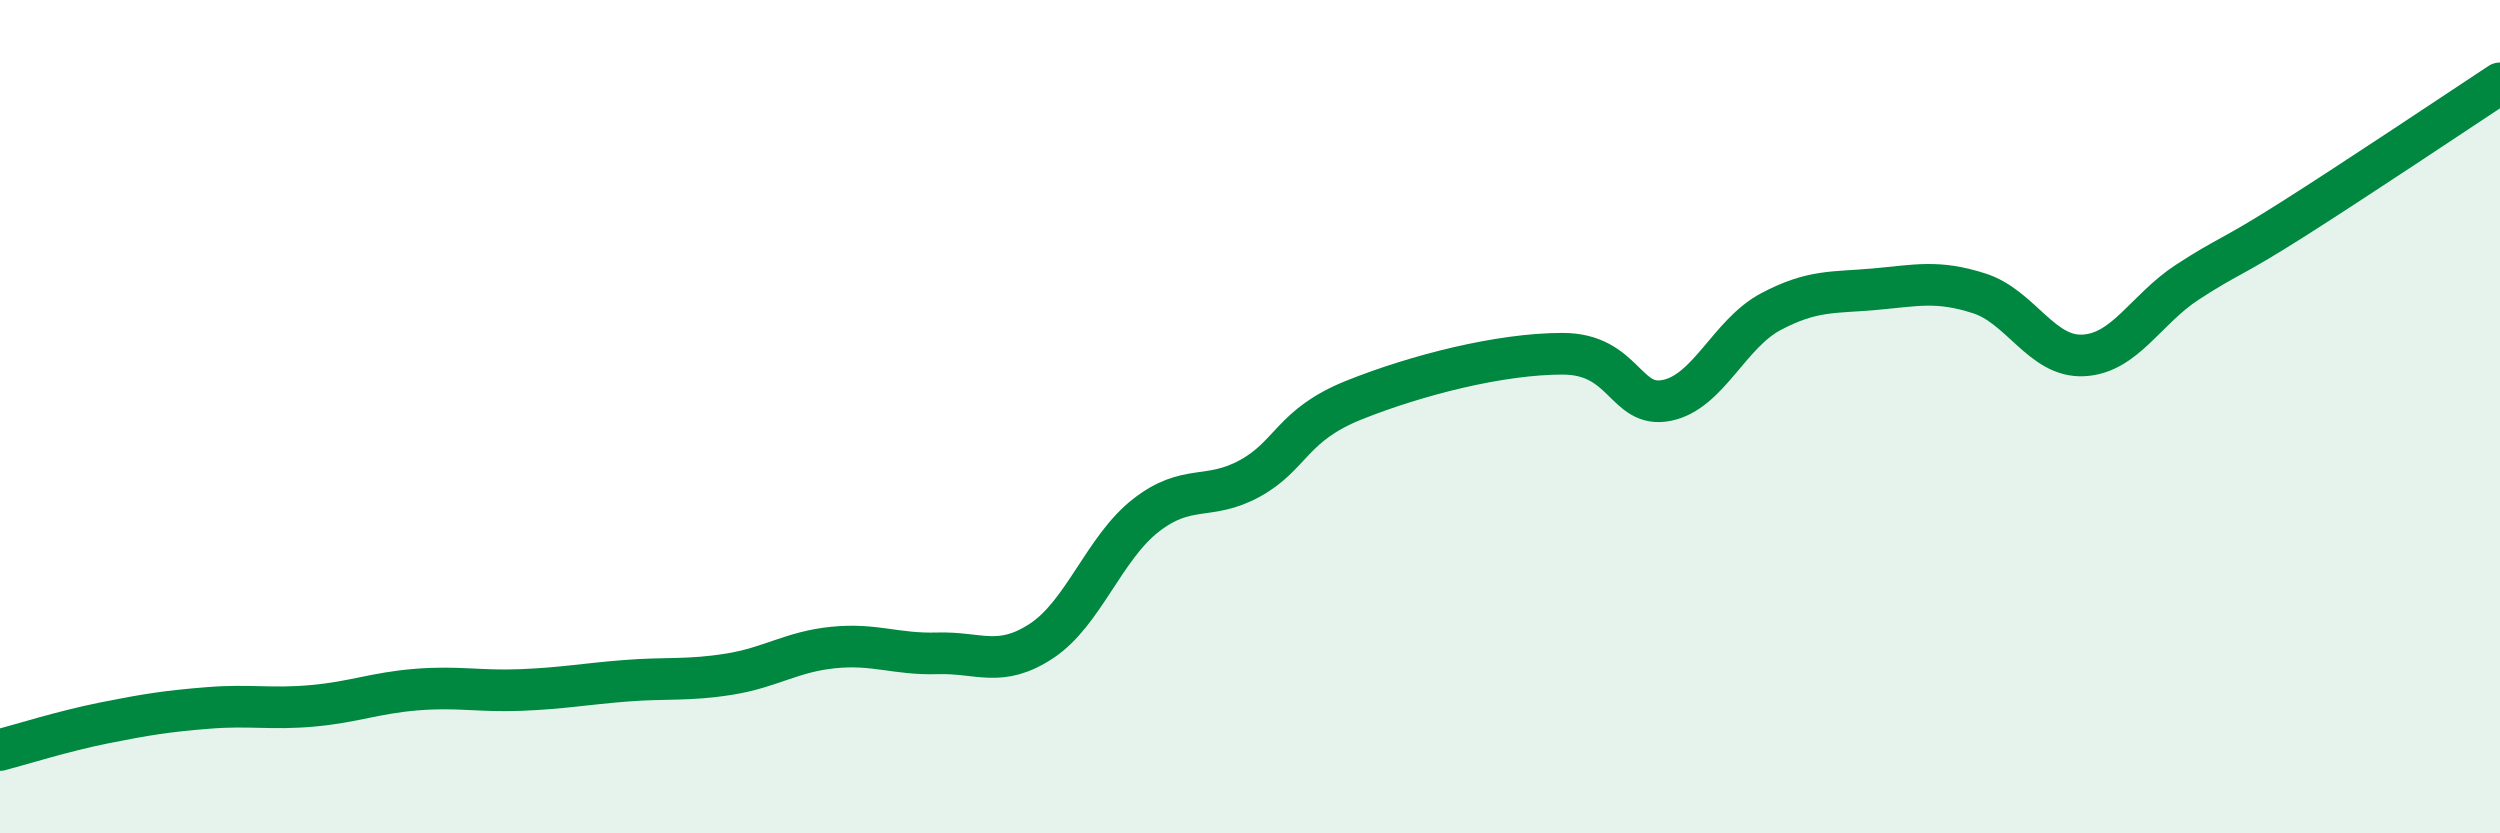
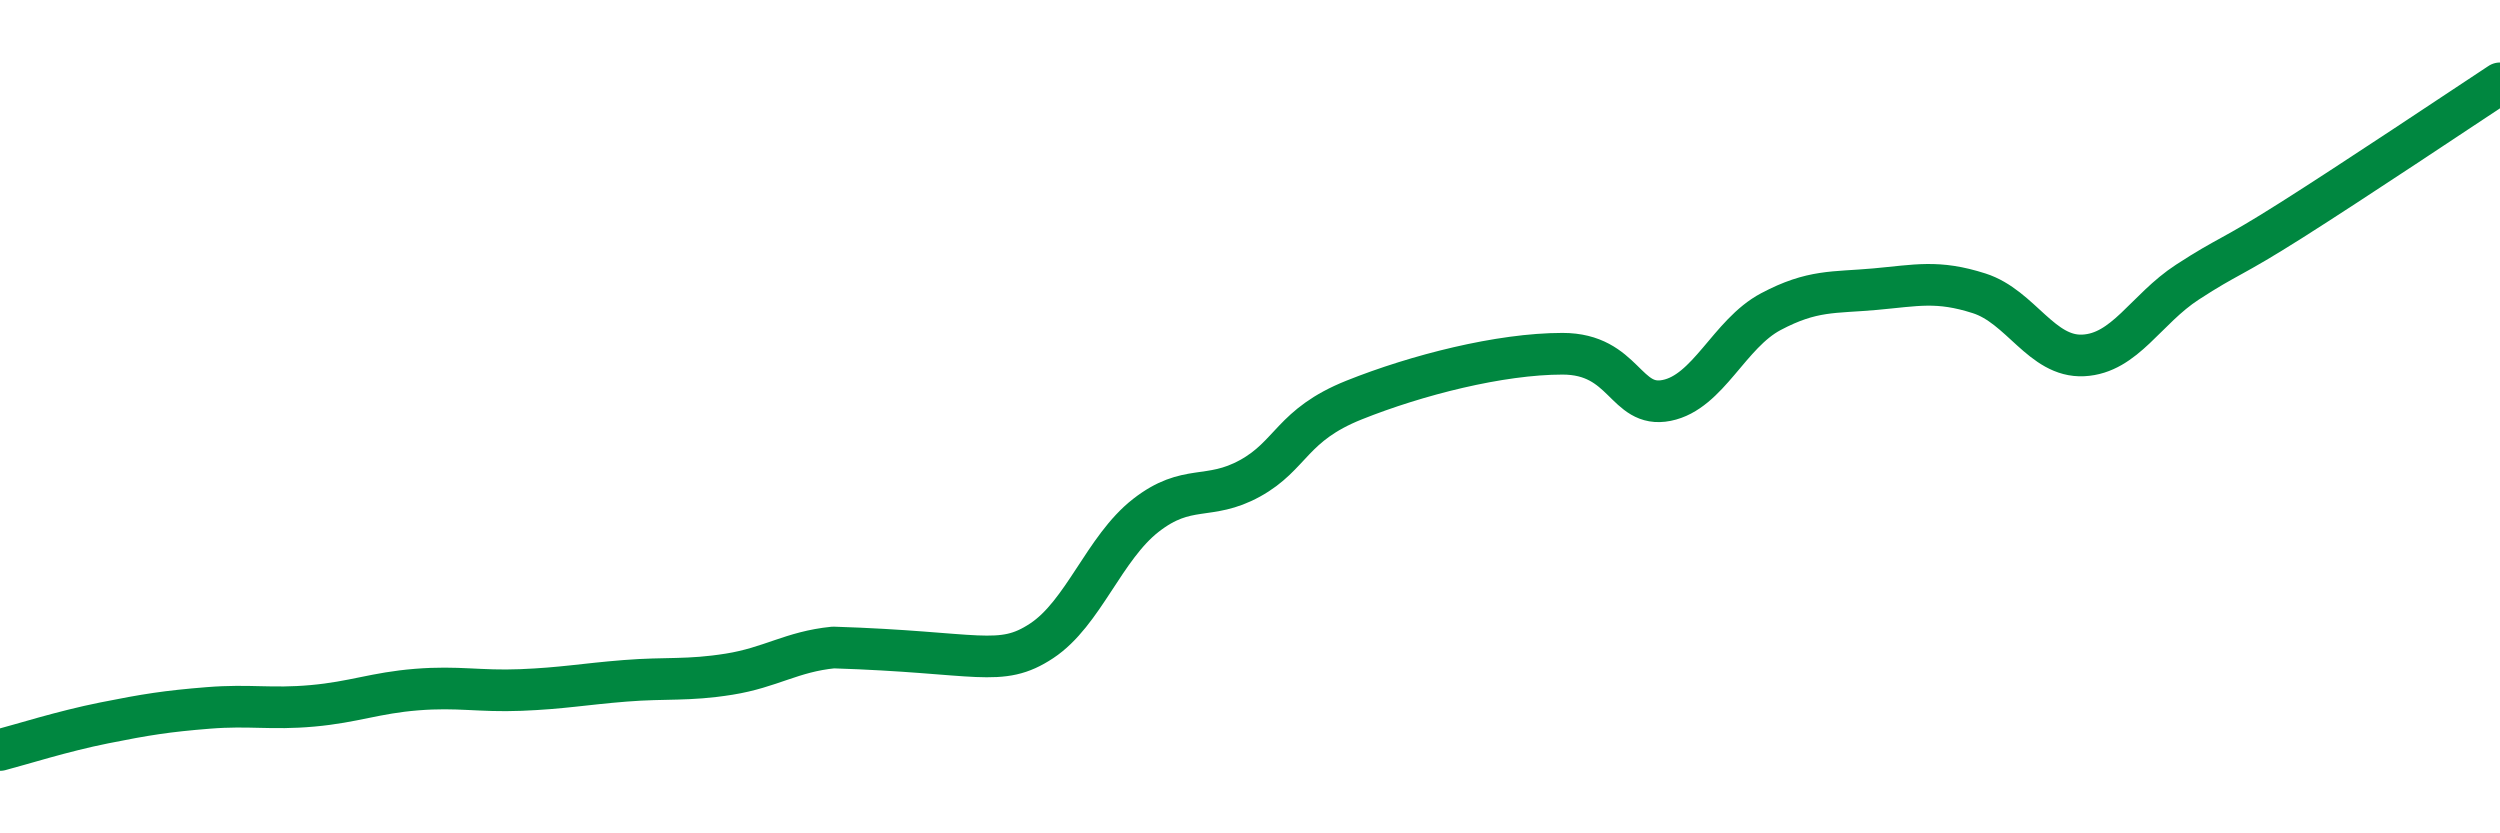
<svg xmlns="http://www.w3.org/2000/svg" width="60" height="20" viewBox="0 0 60 20">
-   <path d="M 0,18 C 0.5,17.87 1.5,17.55 2.5,17.35 C 3.5,17.15 4,17.07 5,16.99 C 6,16.91 6.5,17.03 7.5,16.94 C 8.5,16.85 9,16.63 10,16.55 C 11,16.47 11.5,16.6 12.5,16.56 C 13.5,16.52 14,16.42 15,16.34 C 16,16.26 16.5,16.34 17.5,16.18 C 18.5,16.02 19,15.64 20,15.54 C 21,15.44 21.5,15.71 22.5,15.68 C 23.5,15.65 24,16.04 25,15.38 C 26,14.72 26.5,13.15 27.5,12.37 C 28.5,11.59 29,12.03 30,11.48 C 31,10.93 31,10.2 32.5,9.6 C 34,9 36,8.49 37.5,8.49 C 39,8.49 39,9.81 40,9.61 C 41,9.41 41.5,8.01 42.5,7.48 C 43.5,6.95 44,7.03 45,6.94 C 46,6.85 46.5,6.72 47.5,7.04 C 48.5,7.36 49,8.58 50,8.53 C 51,8.48 51.5,7.42 52.5,6.77 C 53.5,6.12 53.5,6.23 55,5.28 C 56.5,4.33 59,2.66 60,2L60 20L0 20Z" fill="#008740" opacity="0.1" stroke-linecap="round" stroke-linejoin="round" />
-   <path d="M 0,18 C 0.5,17.87 1.5,17.55 2.5,17.35 C 3.5,17.15 4,17.07 5,16.99 C 6,16.91 6.5,17.03 7.5,16.94 C 8.5,16.85 9,16.63 10,16.55 C 11,16.47 11.5,16.6 12.5,16.56 C 13.5,16.52 14,16.42 15,16.34 C 16,16.26 16.5,16.34 17.5,16.18 C 18.5,16.02 19,15.64 20,15.54 C 21,15.44 21.5,15.71 22.5,15.68 C 23.5,15.65 24,16.04 25,15.38 C 26,14.72 26.5,13.15 27.5,12.37 C 28.5,11.59 29,12.03 30,11.48 C 31,10.93 31,10.2 32.5,9.6 C 34,9 36,8.49 37.5,8.49 C 39,8.49 39,9.81 40,9.61 C 41,9.41 41.5,8.01 42.5,7.48 C 43.5,6.95 44,7.03 45,6.94 C 46,6.85 46.5,6.72 47.5,7.04 C 48.5,7.36 49,8.58 50,8.53 C 51,8.48 51.5,7.42 52.5,6.77 C 53.5,6.12 53.5,6.23 55,5.28 C 56.5,4.33 59,2.66 60,2" stroke="#008740" stroke-width="1" fill="none" stroke-linecap="round" stroke-linejoin="round" />
+   <path d="M 0,18 C 0.5,17.87 1.5,17.55 2.5,17.35 C 3.5,17.15 4,17.07 5,16.99 C 6,16.91 6.5,17.03 7.5,16.94 C 8.5,16.85 9,16.63 10,16.55 C 11,16.47 11.5,16.6 12.5,16.56 C 13.5,16.52 14,16.42 15,16.34 C 16,16.26 16.5,16.34 17.5,16.18 C 18.5,16.02 19,15.64 20,15.54 C 23.5,15.65 24,16.04 25,15.38 C 26,14.72 26.5,13.15 27.5,12.37 C 28.5,11.59 29,12.03 30,11.48 C 31,10.93 31,10.2 32.5,9.6 C 34,9 36,8.49 37.5,8.49 C 39,8.49 39,9.81 40,9.61 C 41,9.41 41.5,8.01 42.5,7.48 C 43.5,6.95 44,7.03 45,6.94 C 46,6.85 46.5,6.72 47.5,7.04 C 48.5,7.36 49,8.58 50,8.53 C 51,8.48 51.5,7.42 52.5,6.77 C 53.5,6.12 53.5,6.23 55,5.28 C 56.5,4.33 59,2.66 60,2" stroke="#008740" stroke-width="1" fill="none" stroke-linecap="round" stroke-linejoin="round" />
</svg>